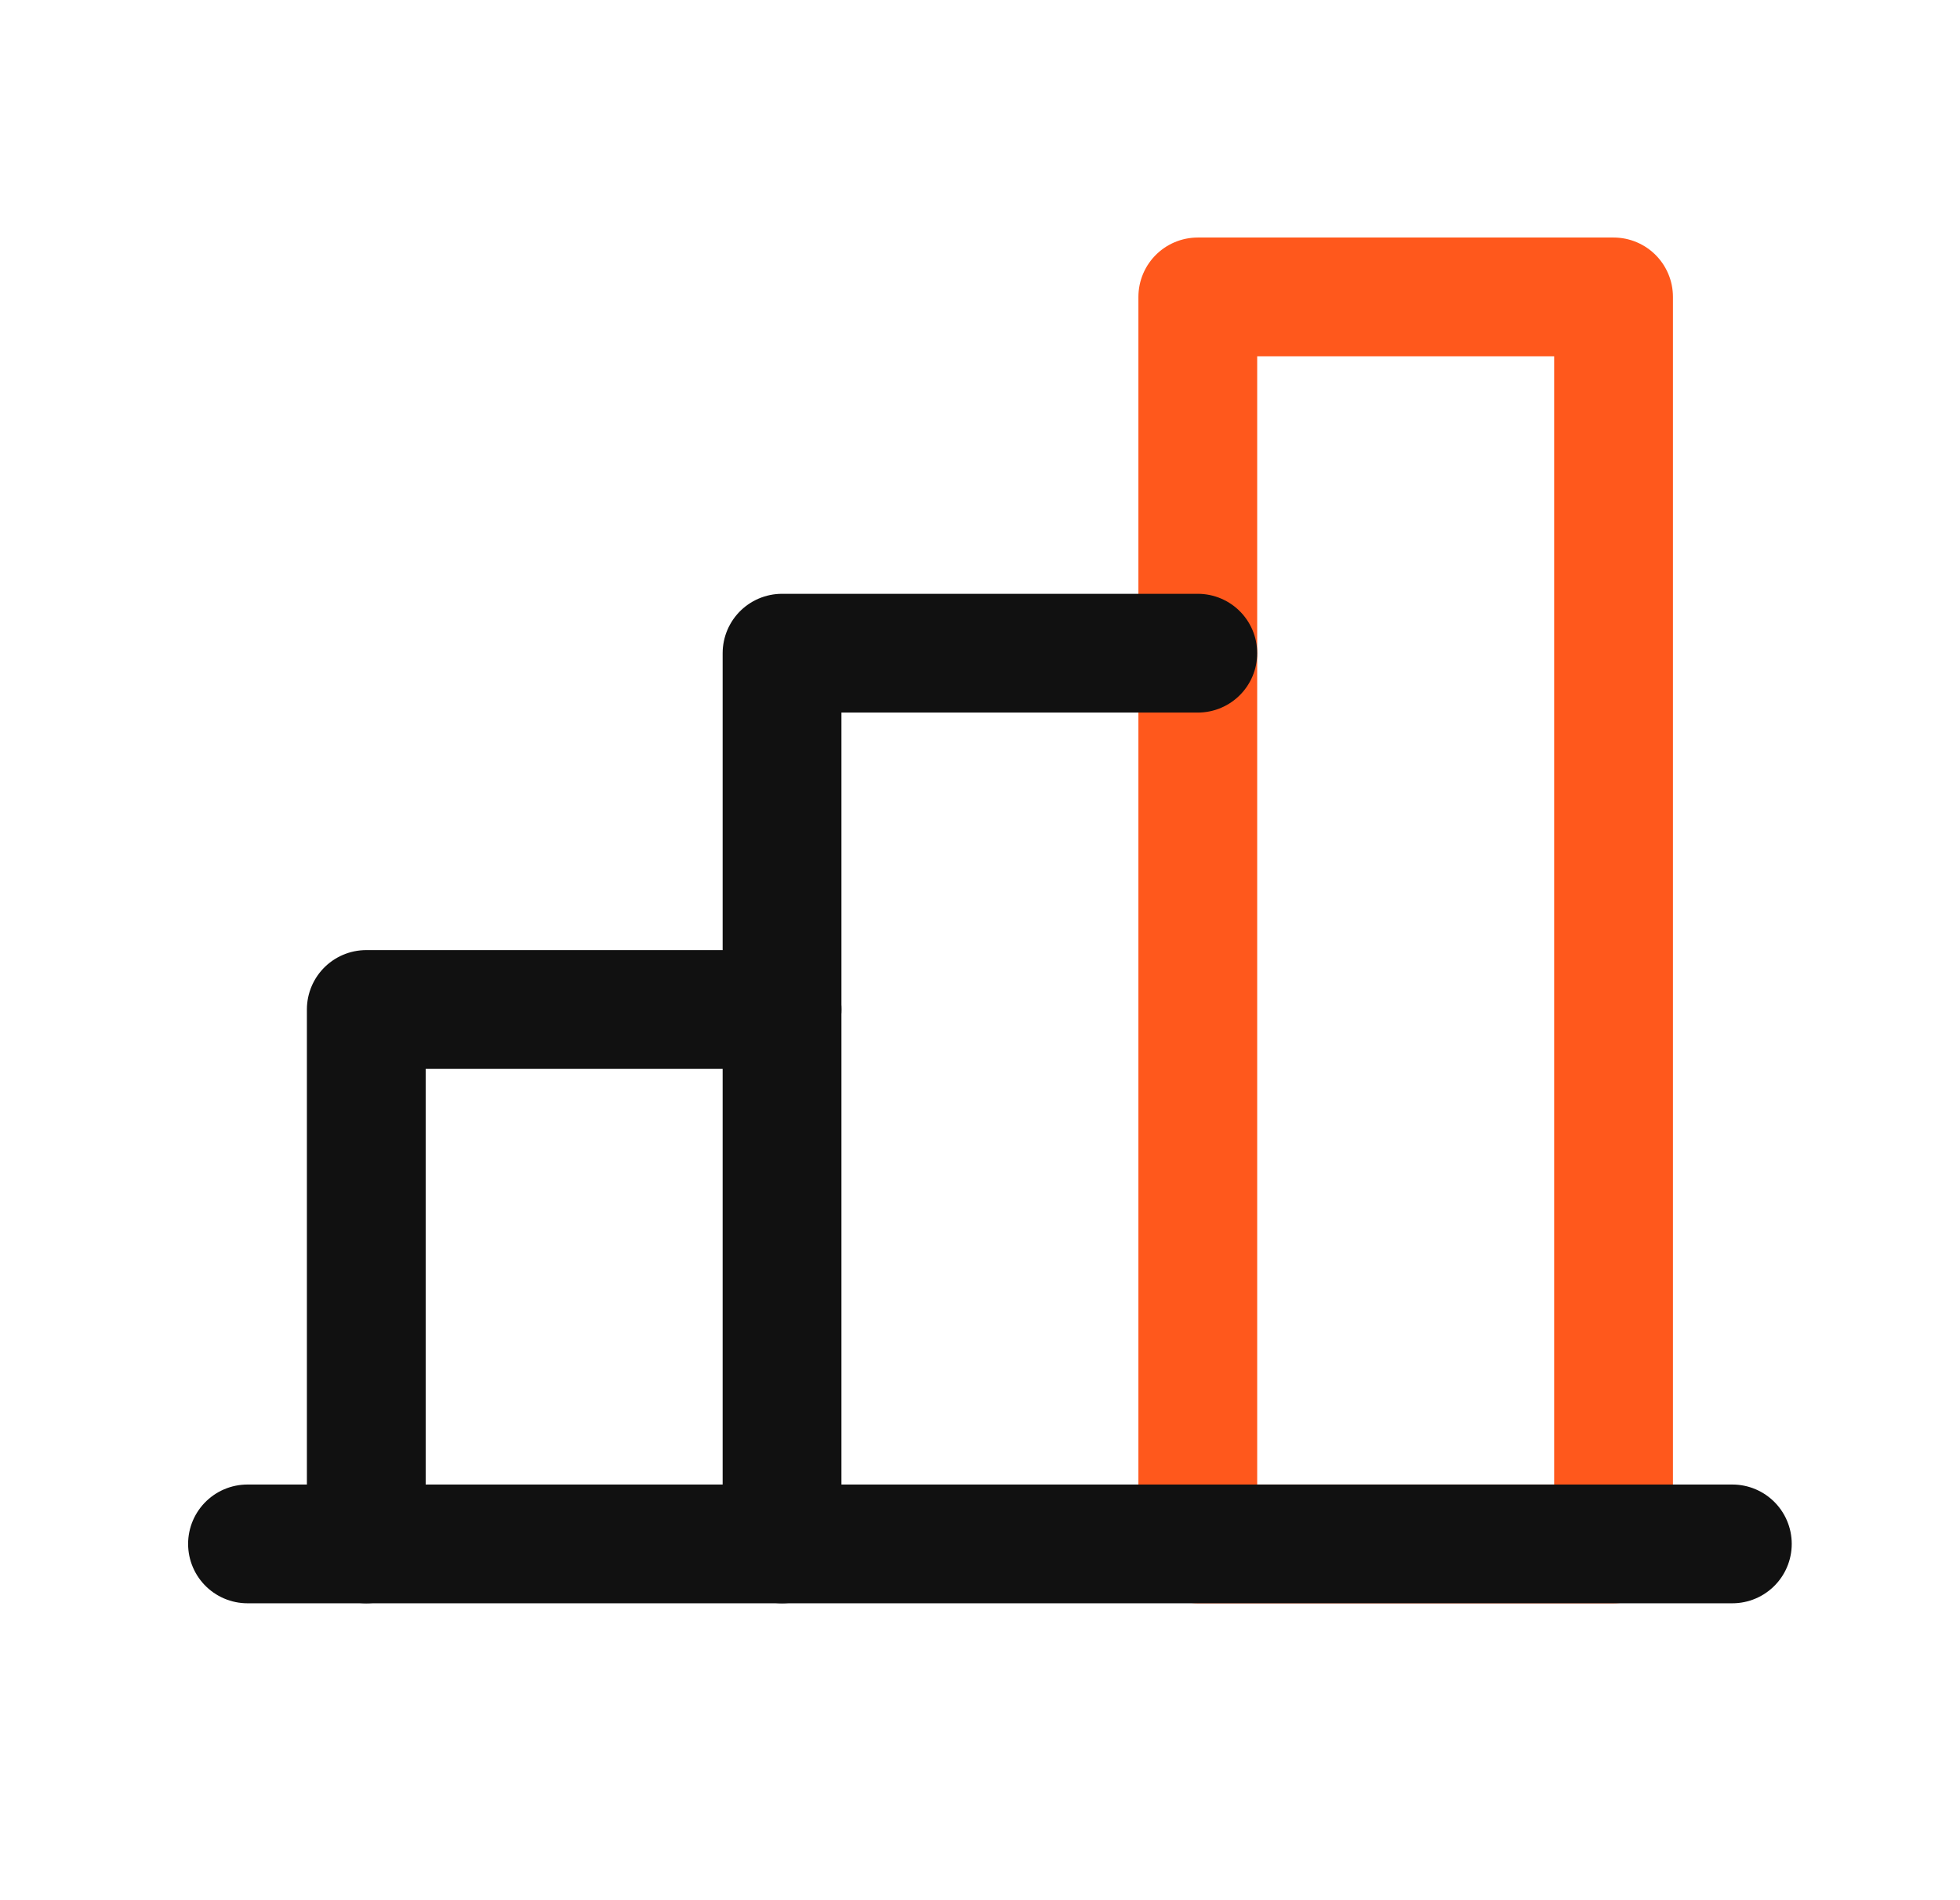
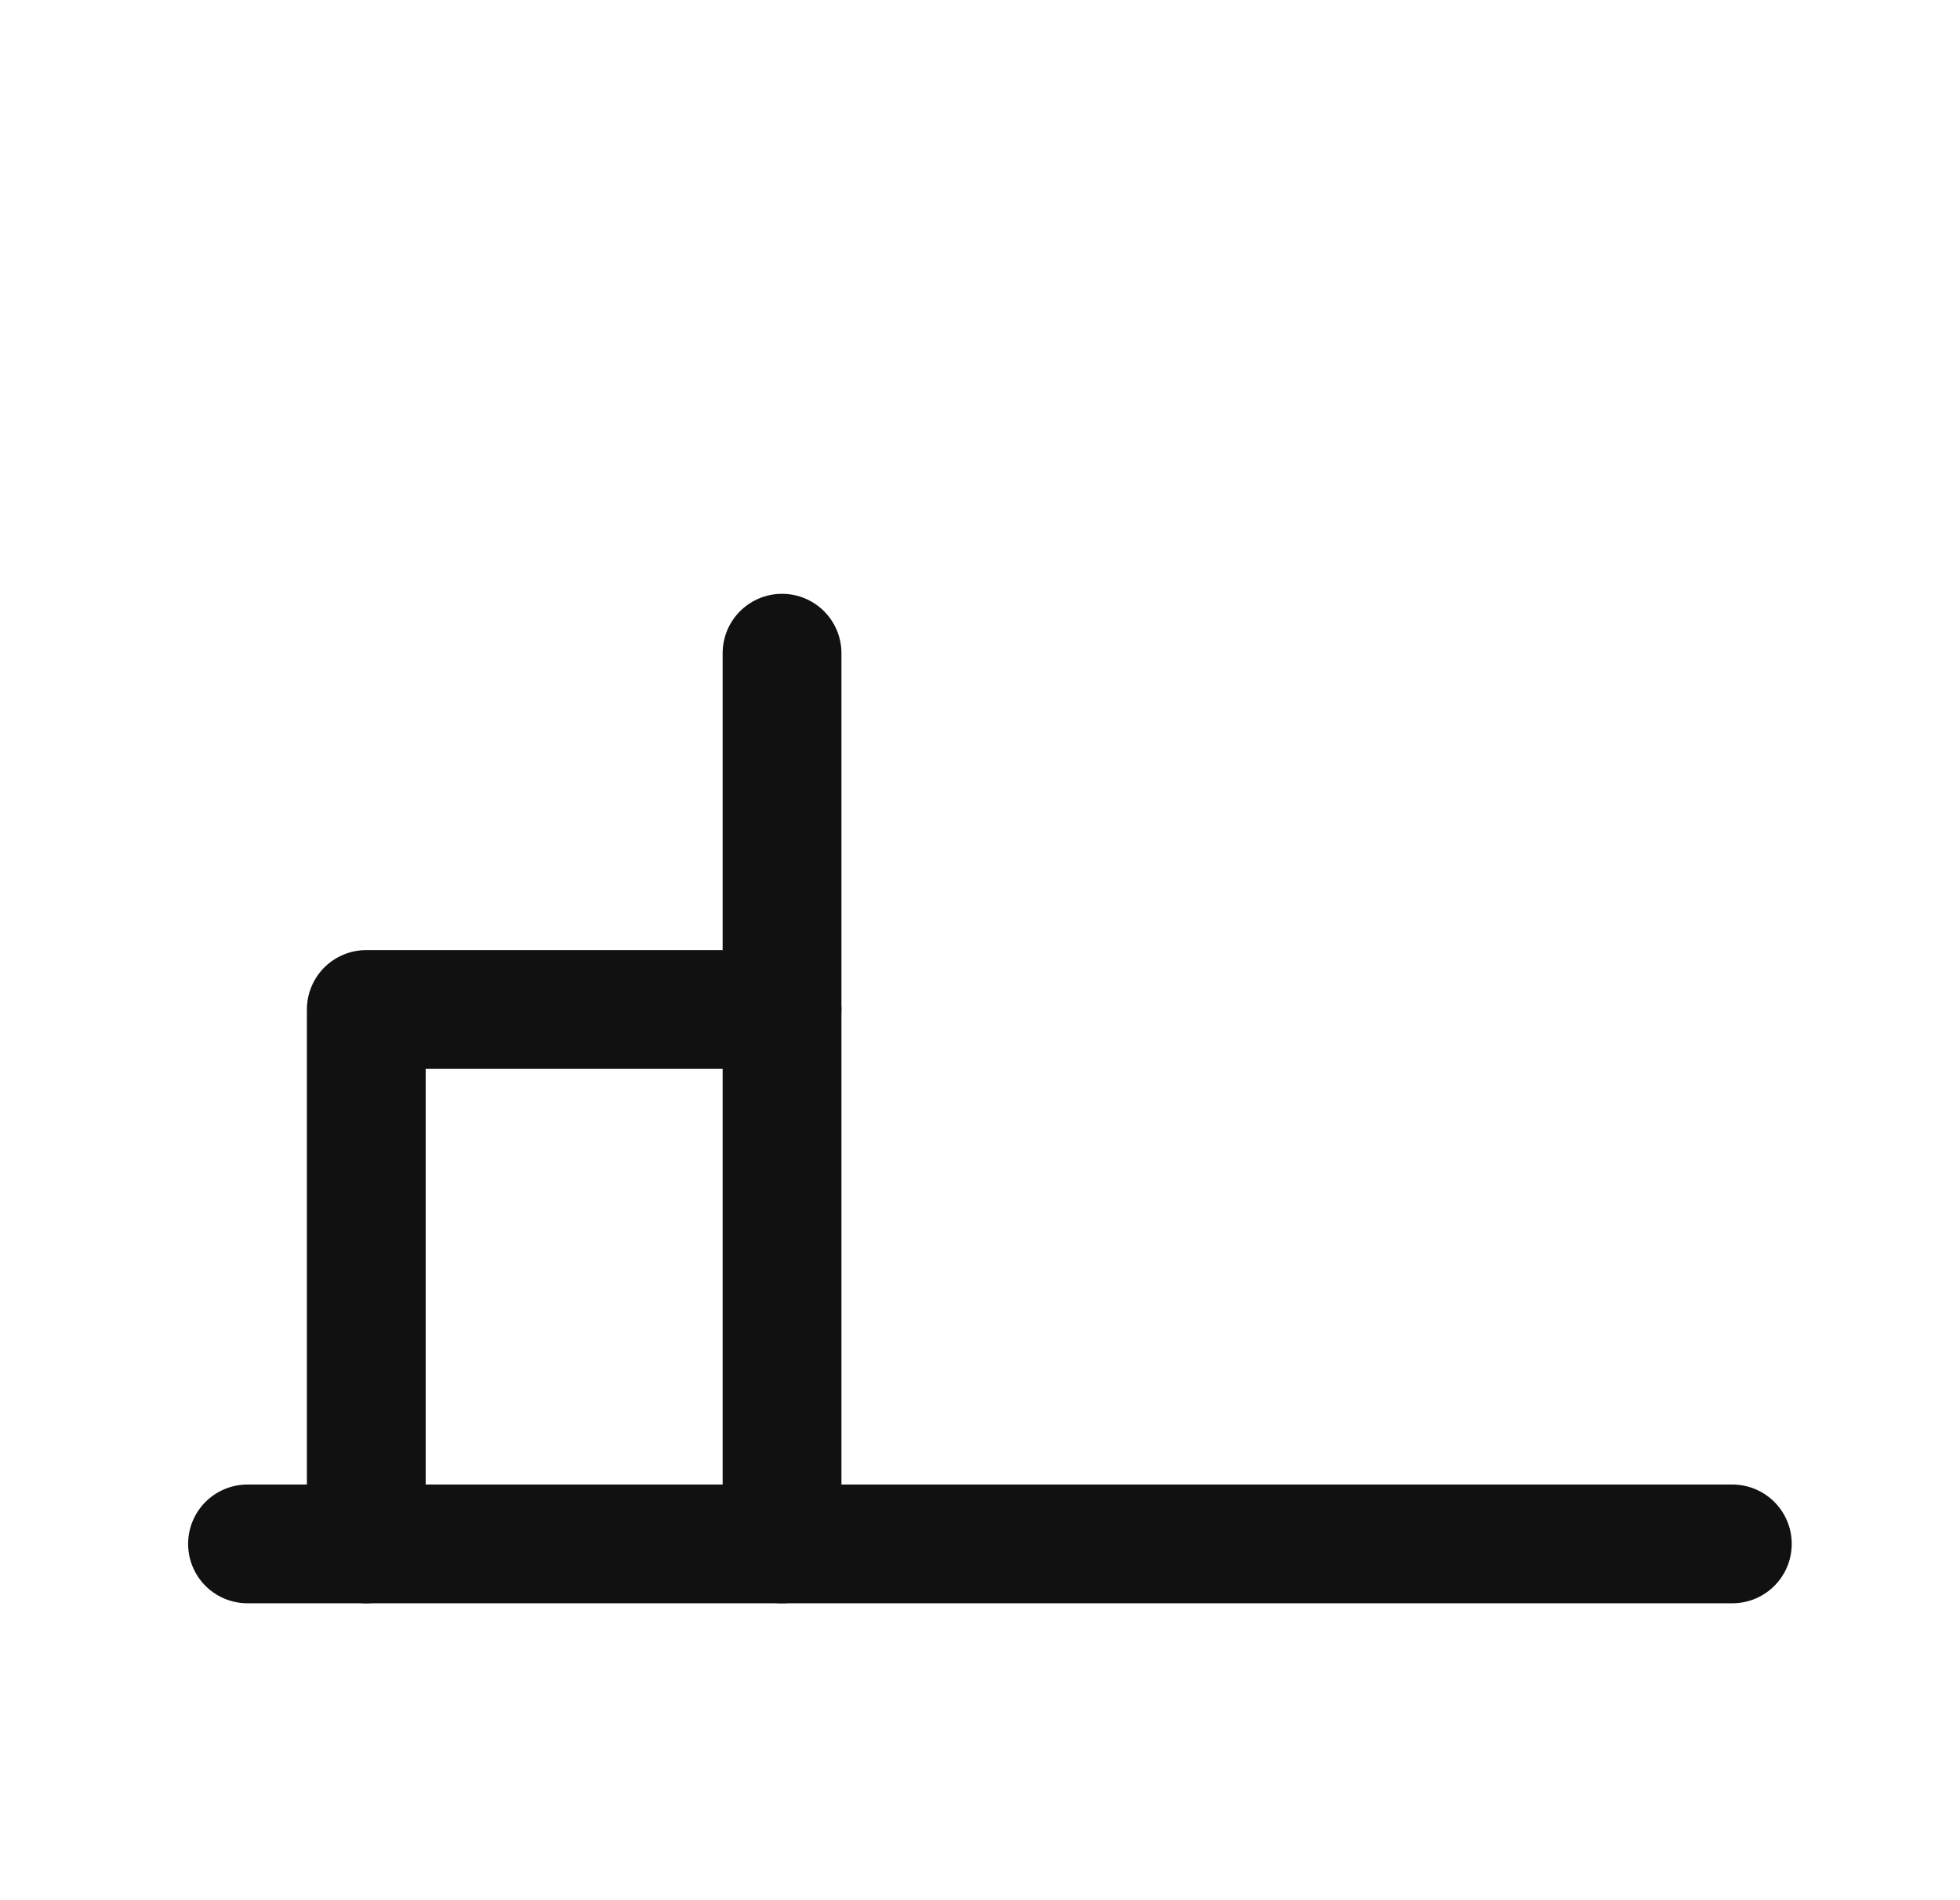
<svg xmlns="http://www.w3.org/2000/svg" width="33" height="32" viewBox="0 0 33 32" fill="none">
-   <path d="M27.167 5H20.167V26H27.167V5Z" stroke="#FF581C" stroke-width="2" stroke-linecap="round" stroke-linejoin="round" />
  <path d="M6.167 26V17H13.167" stroke="#111111" stroke-width="2" stroke-linecap="round" stroke-linejoin="round" />
  <path d="M29.167 26H4.167" stroke="#111111" stroke-width="2" stroke-linecap="round" stroke-linejoin="round" />
-   <path d="M13.167 26V11H20.167" stroke="#111111" stroke-width="2" stroke-linecap="round" stroke-linejoin="round" />
+   <path d="M13.167 26V11" stroke="#111111" stroke-width="2" stroke-linecap="round" stroke-linejoin="round" />
</svg>